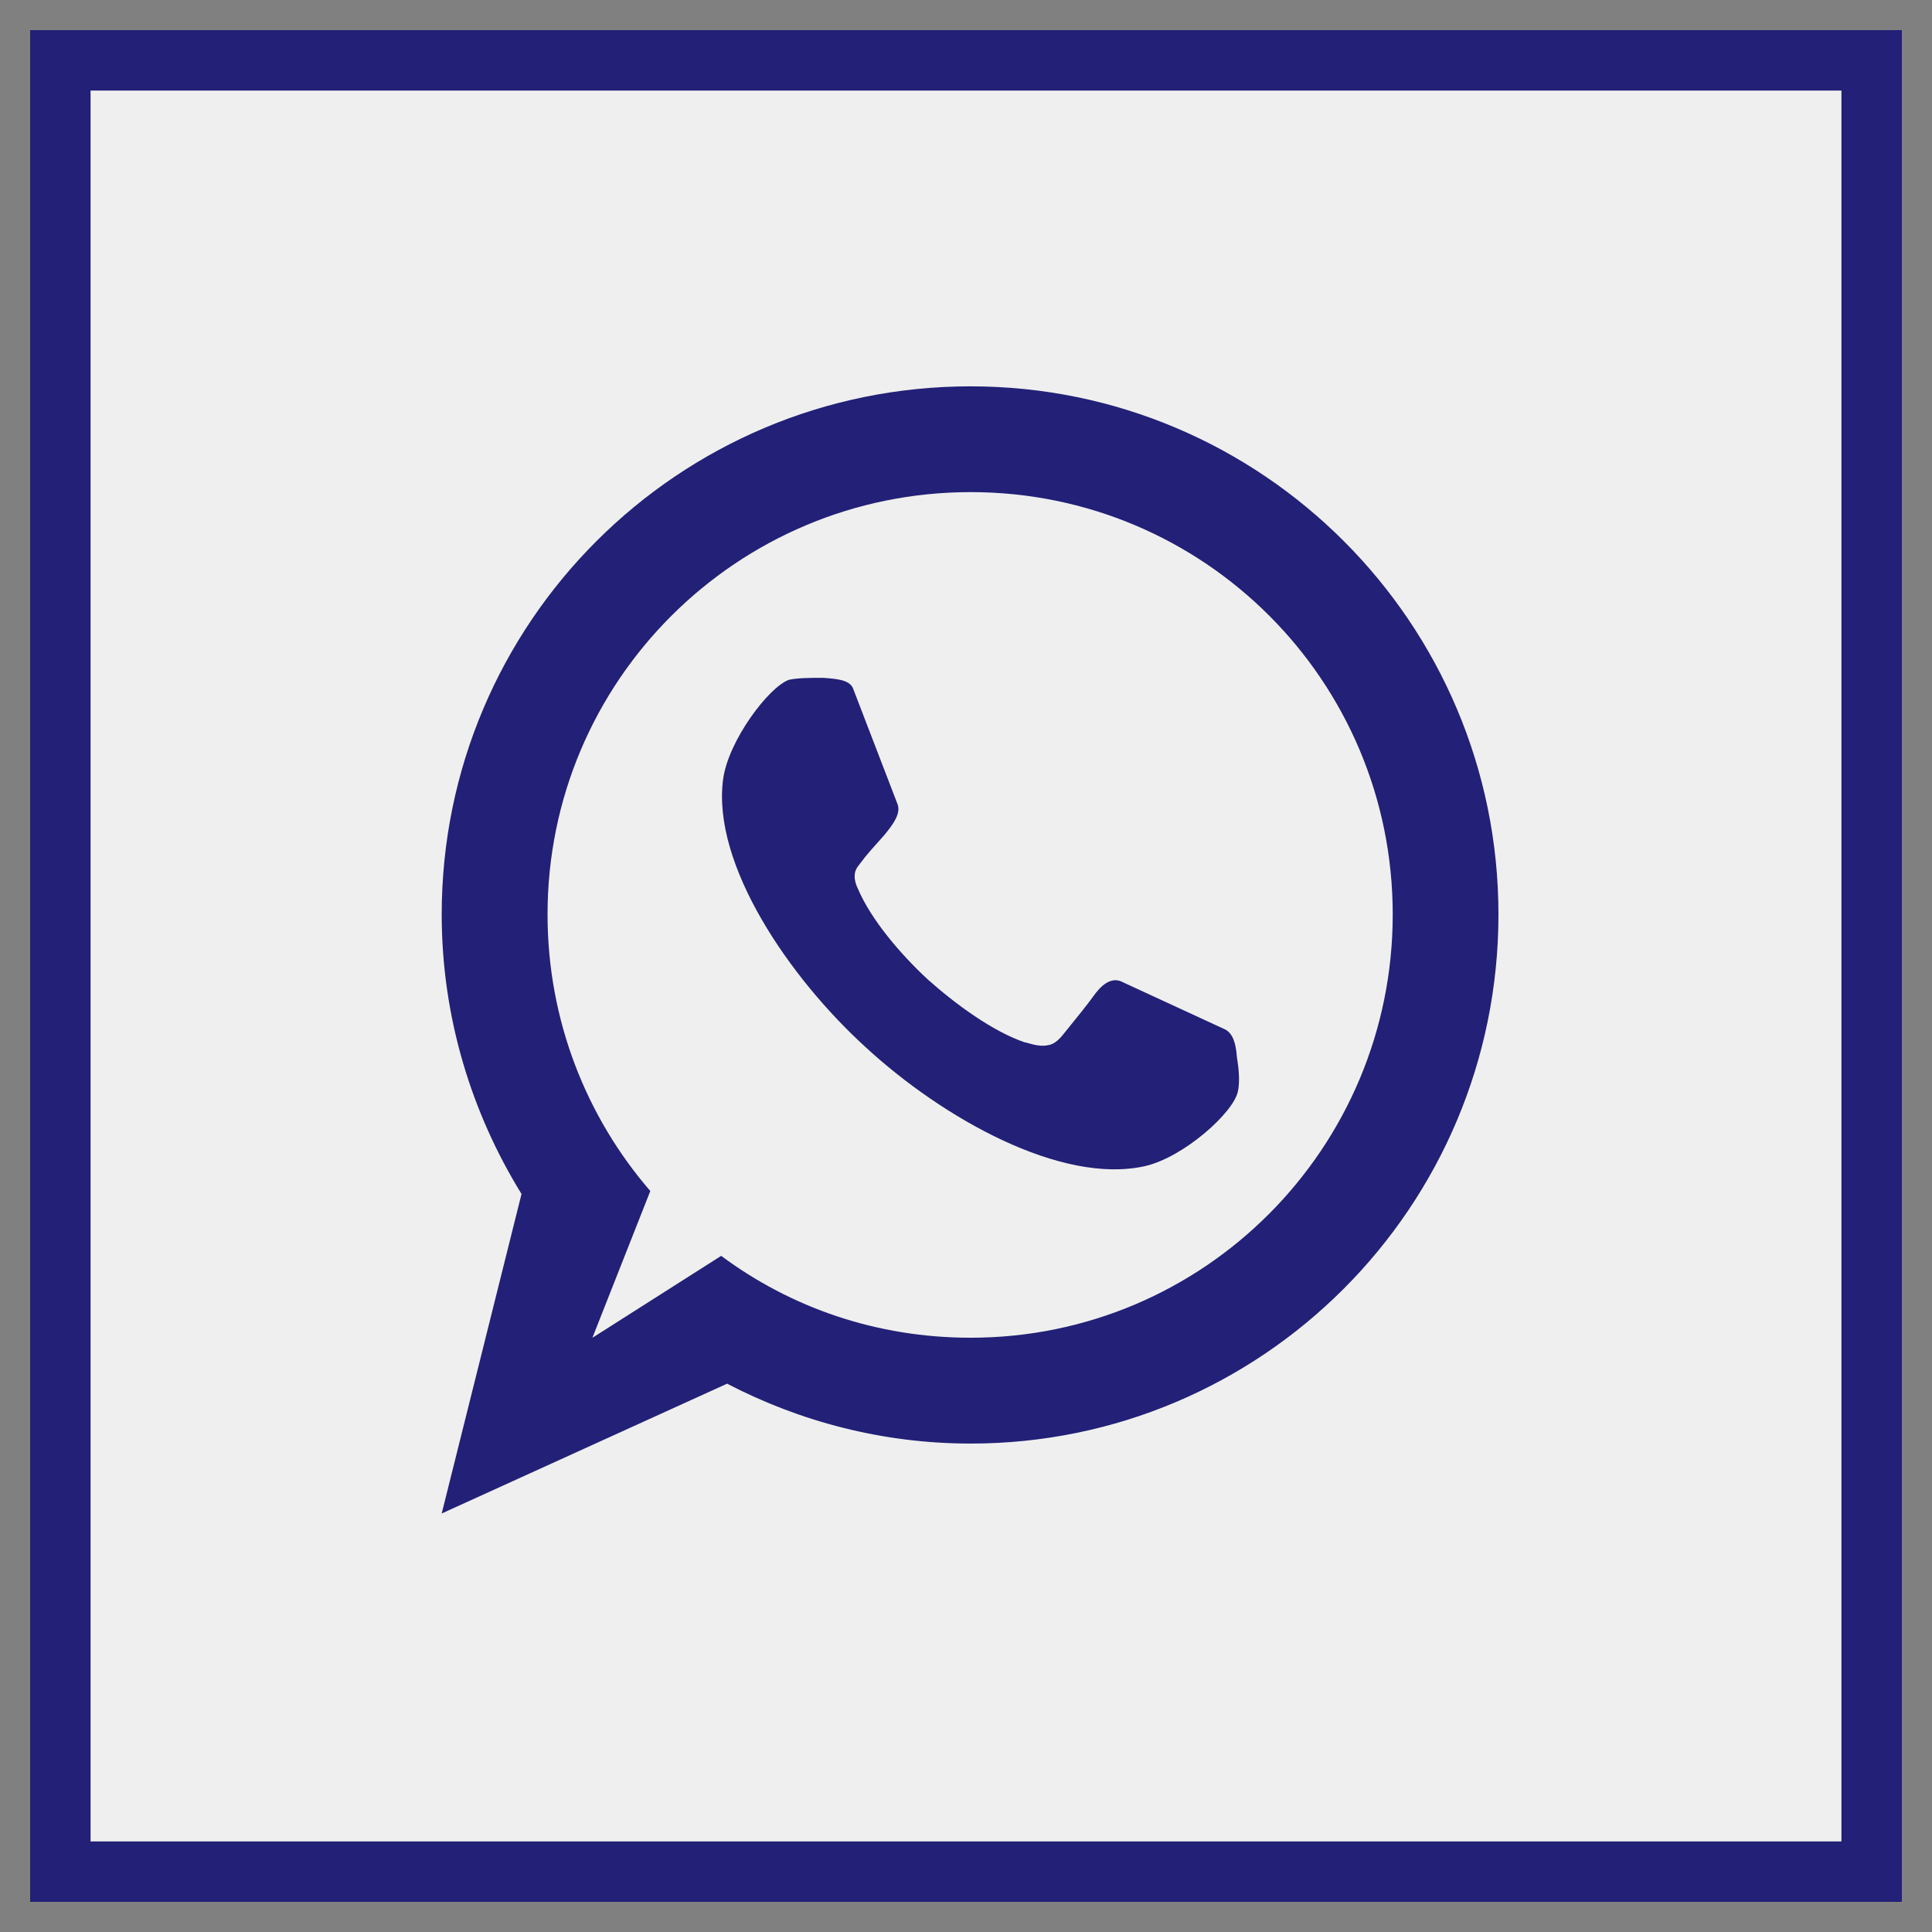
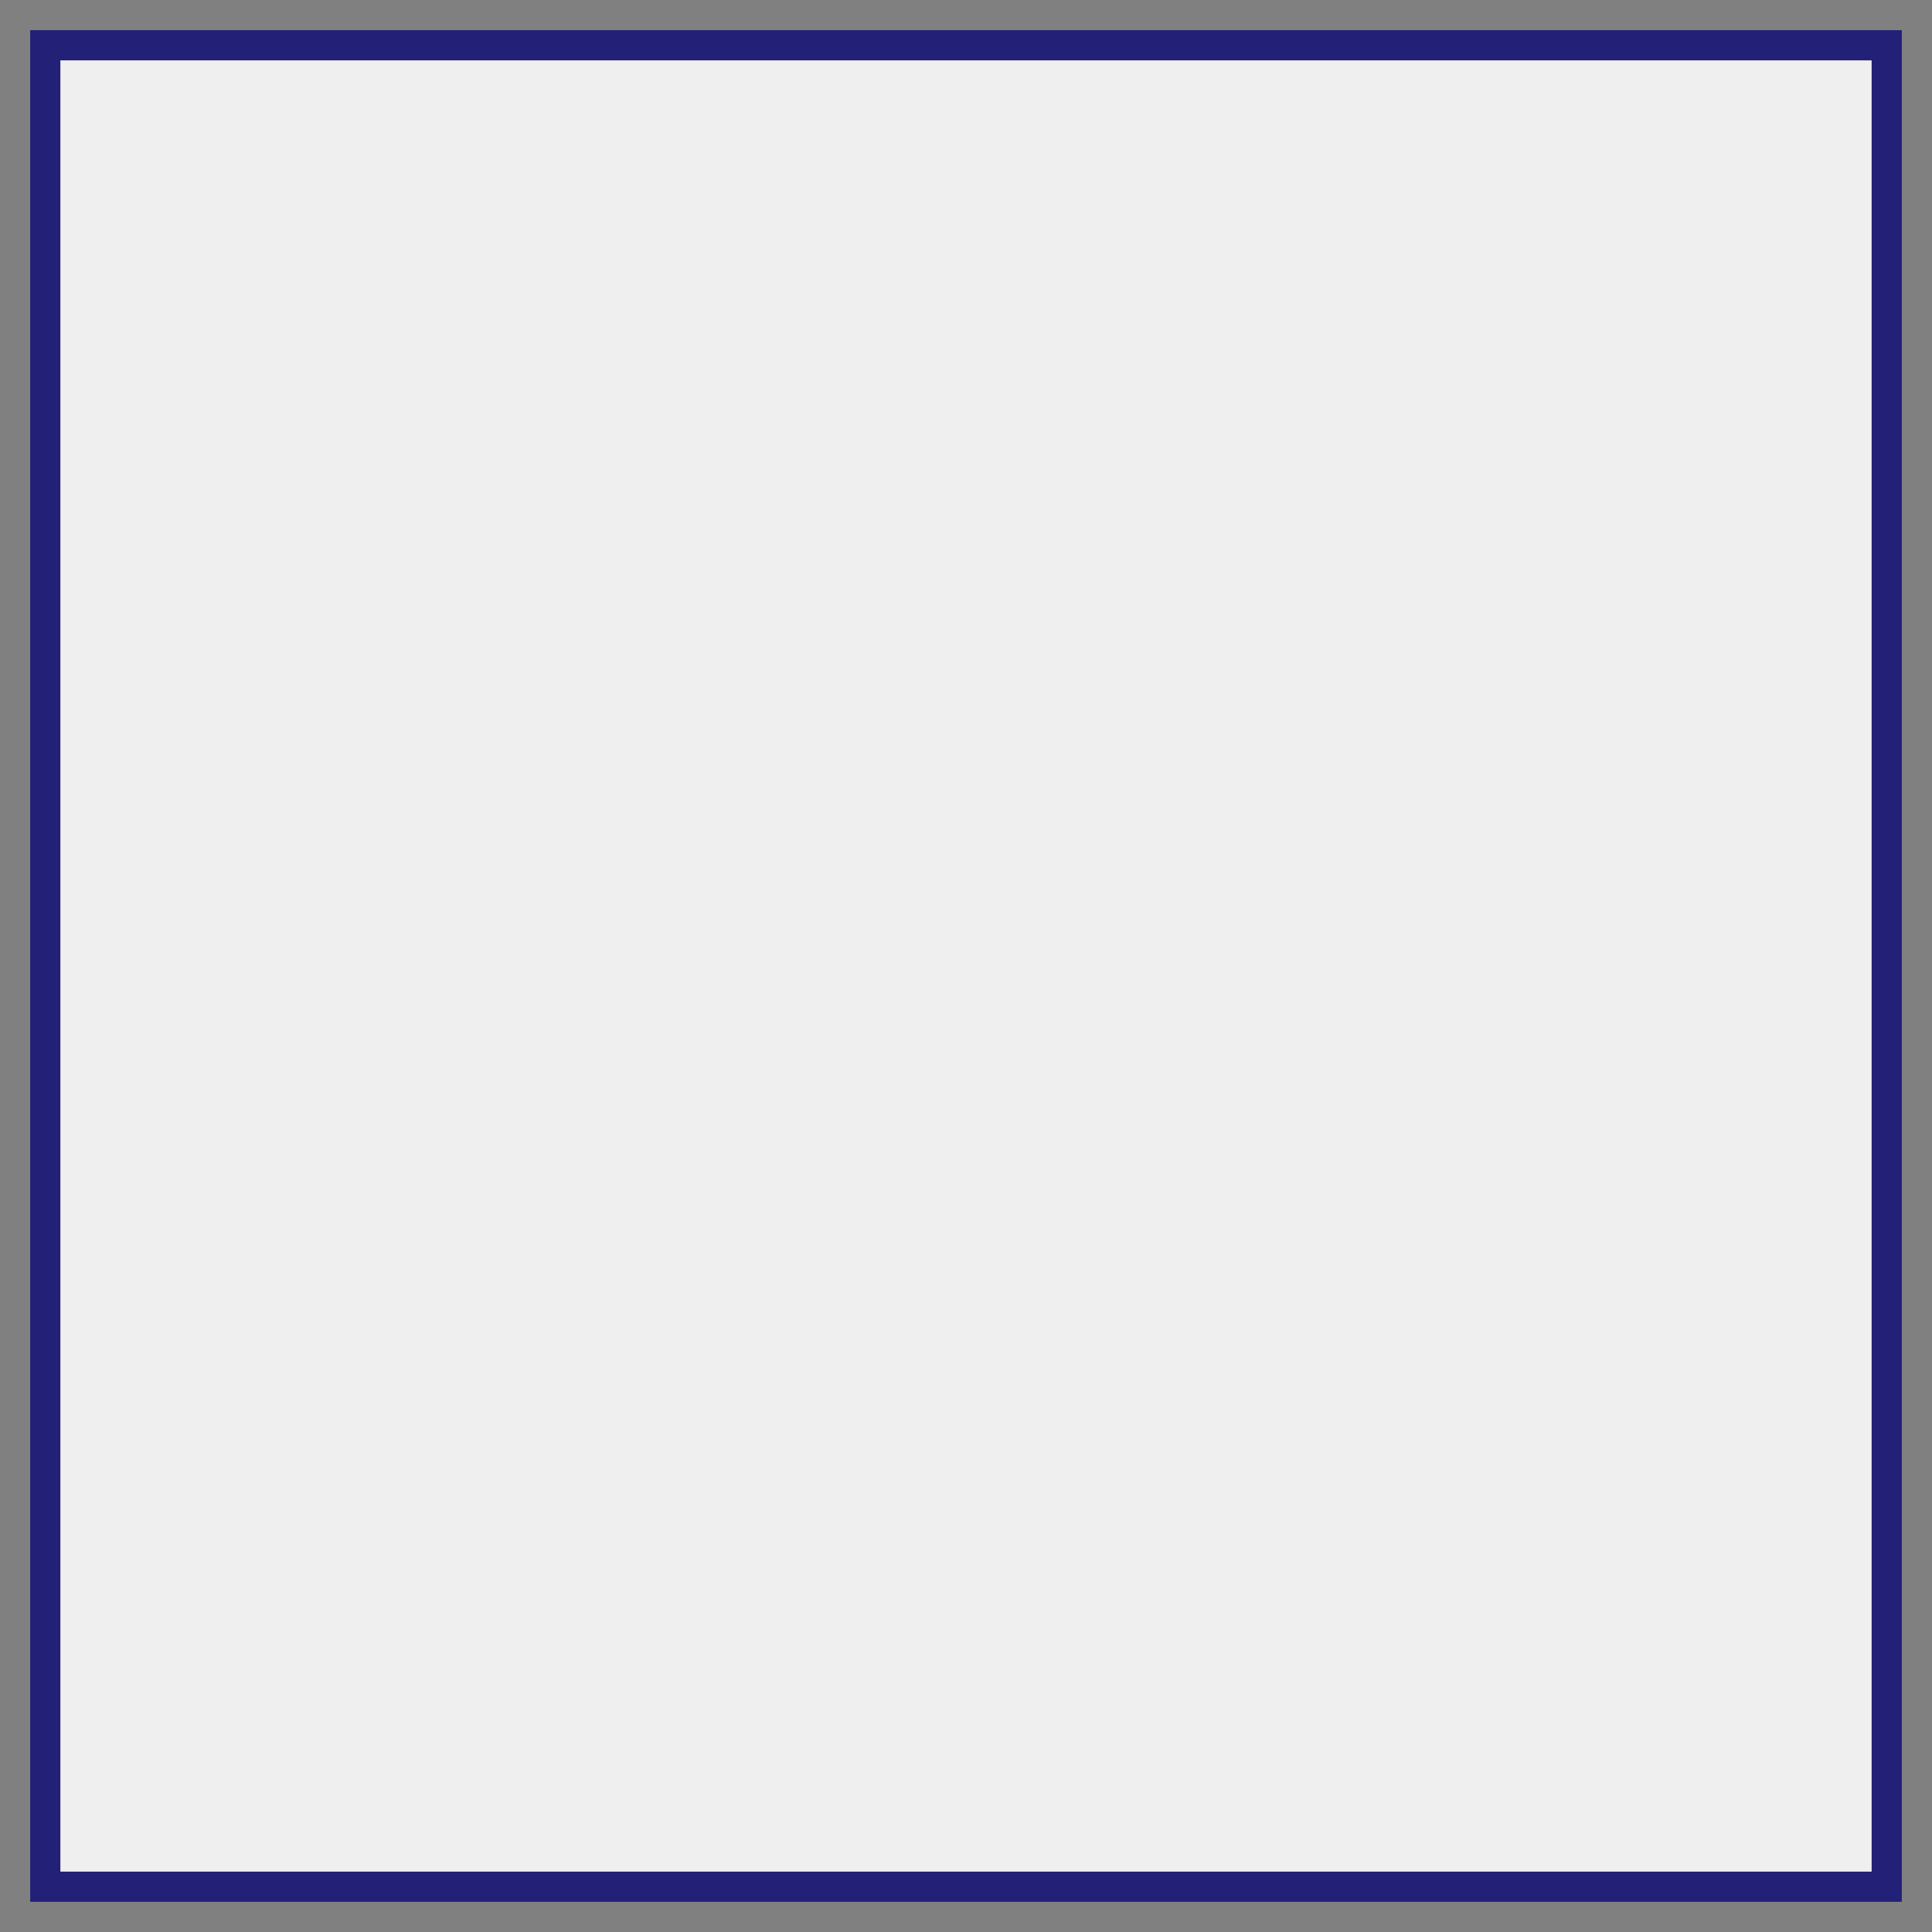
<svg xmlns="http://www.w3.org/2000/svg" enable-background="new 0 0 32 32" version="1.1" viewBox="0 0 32 32" xml:space="preserve">
  <rect x="0" y="0" width="32" height="32" fill="#808080" stroke="none" />
  <g id="Filled_copy">
    <g>
      <g>
-         <rect fill="#EFEFEF" height="30" width="30" x="1" y="1" />
-         <path d="M31.5,31.5h-31v-31h31V31.5z M1.5,30.5h29v-29h-29V30.5z" fill="#222077" />
+         <path d="M31.5,31.5h-31v-31h31V31.5z M1.5,30.5h29v-29V30.5z" fill="#222077" />
      </g>
      <g>
        <rect fill="#EFEFEF" height="30" width="30" x="1" y="1" />
-         <path d="M31.5,31.5h-31v-31h31V31.5z M1.5,30.5h29v-29h-29V30.5z" fill="#222077" />
      </g>
    </g>
    <g>
      <g>
-         <path d="M15.365,16.221c-0.446-0.413-0.942-0.992-1.157-1.505c-0.033-0.066-0.099-0.232,0-0.364     c0.198-0.265,0.231-0.281,0.446-0.529c0.149-0.182,0.264-0.347,0.215-0.496l-0.744-1.935c-0.066-0.132-0.264-0.149-0.496-0.165     c-0.198,0-0.413,0-0.562,0.033c-0.331,0.116-1.008,1.009-1.091,1.654c-0.182,1.405,1.091,3.274,2.363,4.432     c1.273,1.174,3.24,2.282,4.628,1.968c0.645-0.149,1.471-0.893,1.537-1.24c0.033-0.149,0.017-0.363-0.017-0.562     c-0.016-0.231-0.066-0.397-0.199-0.463l-1.685-0.778c-0.149-0.083-0.298-0.017-0.446,0.166c-0.182,0.248-0.265,0.347-0.479,0.612     c-0.116,0.149-0.198,0.248-0.33,0.264c-0.149,0.033-0.347-0.05-0.38-0.05C16.439,17.081,15.828,16.634,15.365,16.221     L15.365,16.221z M9.812,22.158l0.959-2.431c-1.058-1.224-1.702-2.828-1.702-4.581c0-3.869,3.14-6.995,7.008-6.995     c3.867,0,6.991,3.126,6.991,6.995c0,3.87-3.124,7.011-6.991,7.011c-1.554,0-2.975-0.496-4.132-1.356L9.812,22.158z M8.638,19.776     l-1.322,5.292l4.727-2.15c1.207,0.628,2.578,0.992,4.033,0.992c4.826,0,8.743-3.919,8.743-8.764c0-4.828-3.917-8.747-8.743-8.747     c-4.843,0-8.76,3.919-8.76,8.747C7.316,16.849,7.812,18.437,8.638,19.776L8.638,19.776z" fill="#222077" />
-       </g>
+         </g>
    </g>
  </g>
</svg>